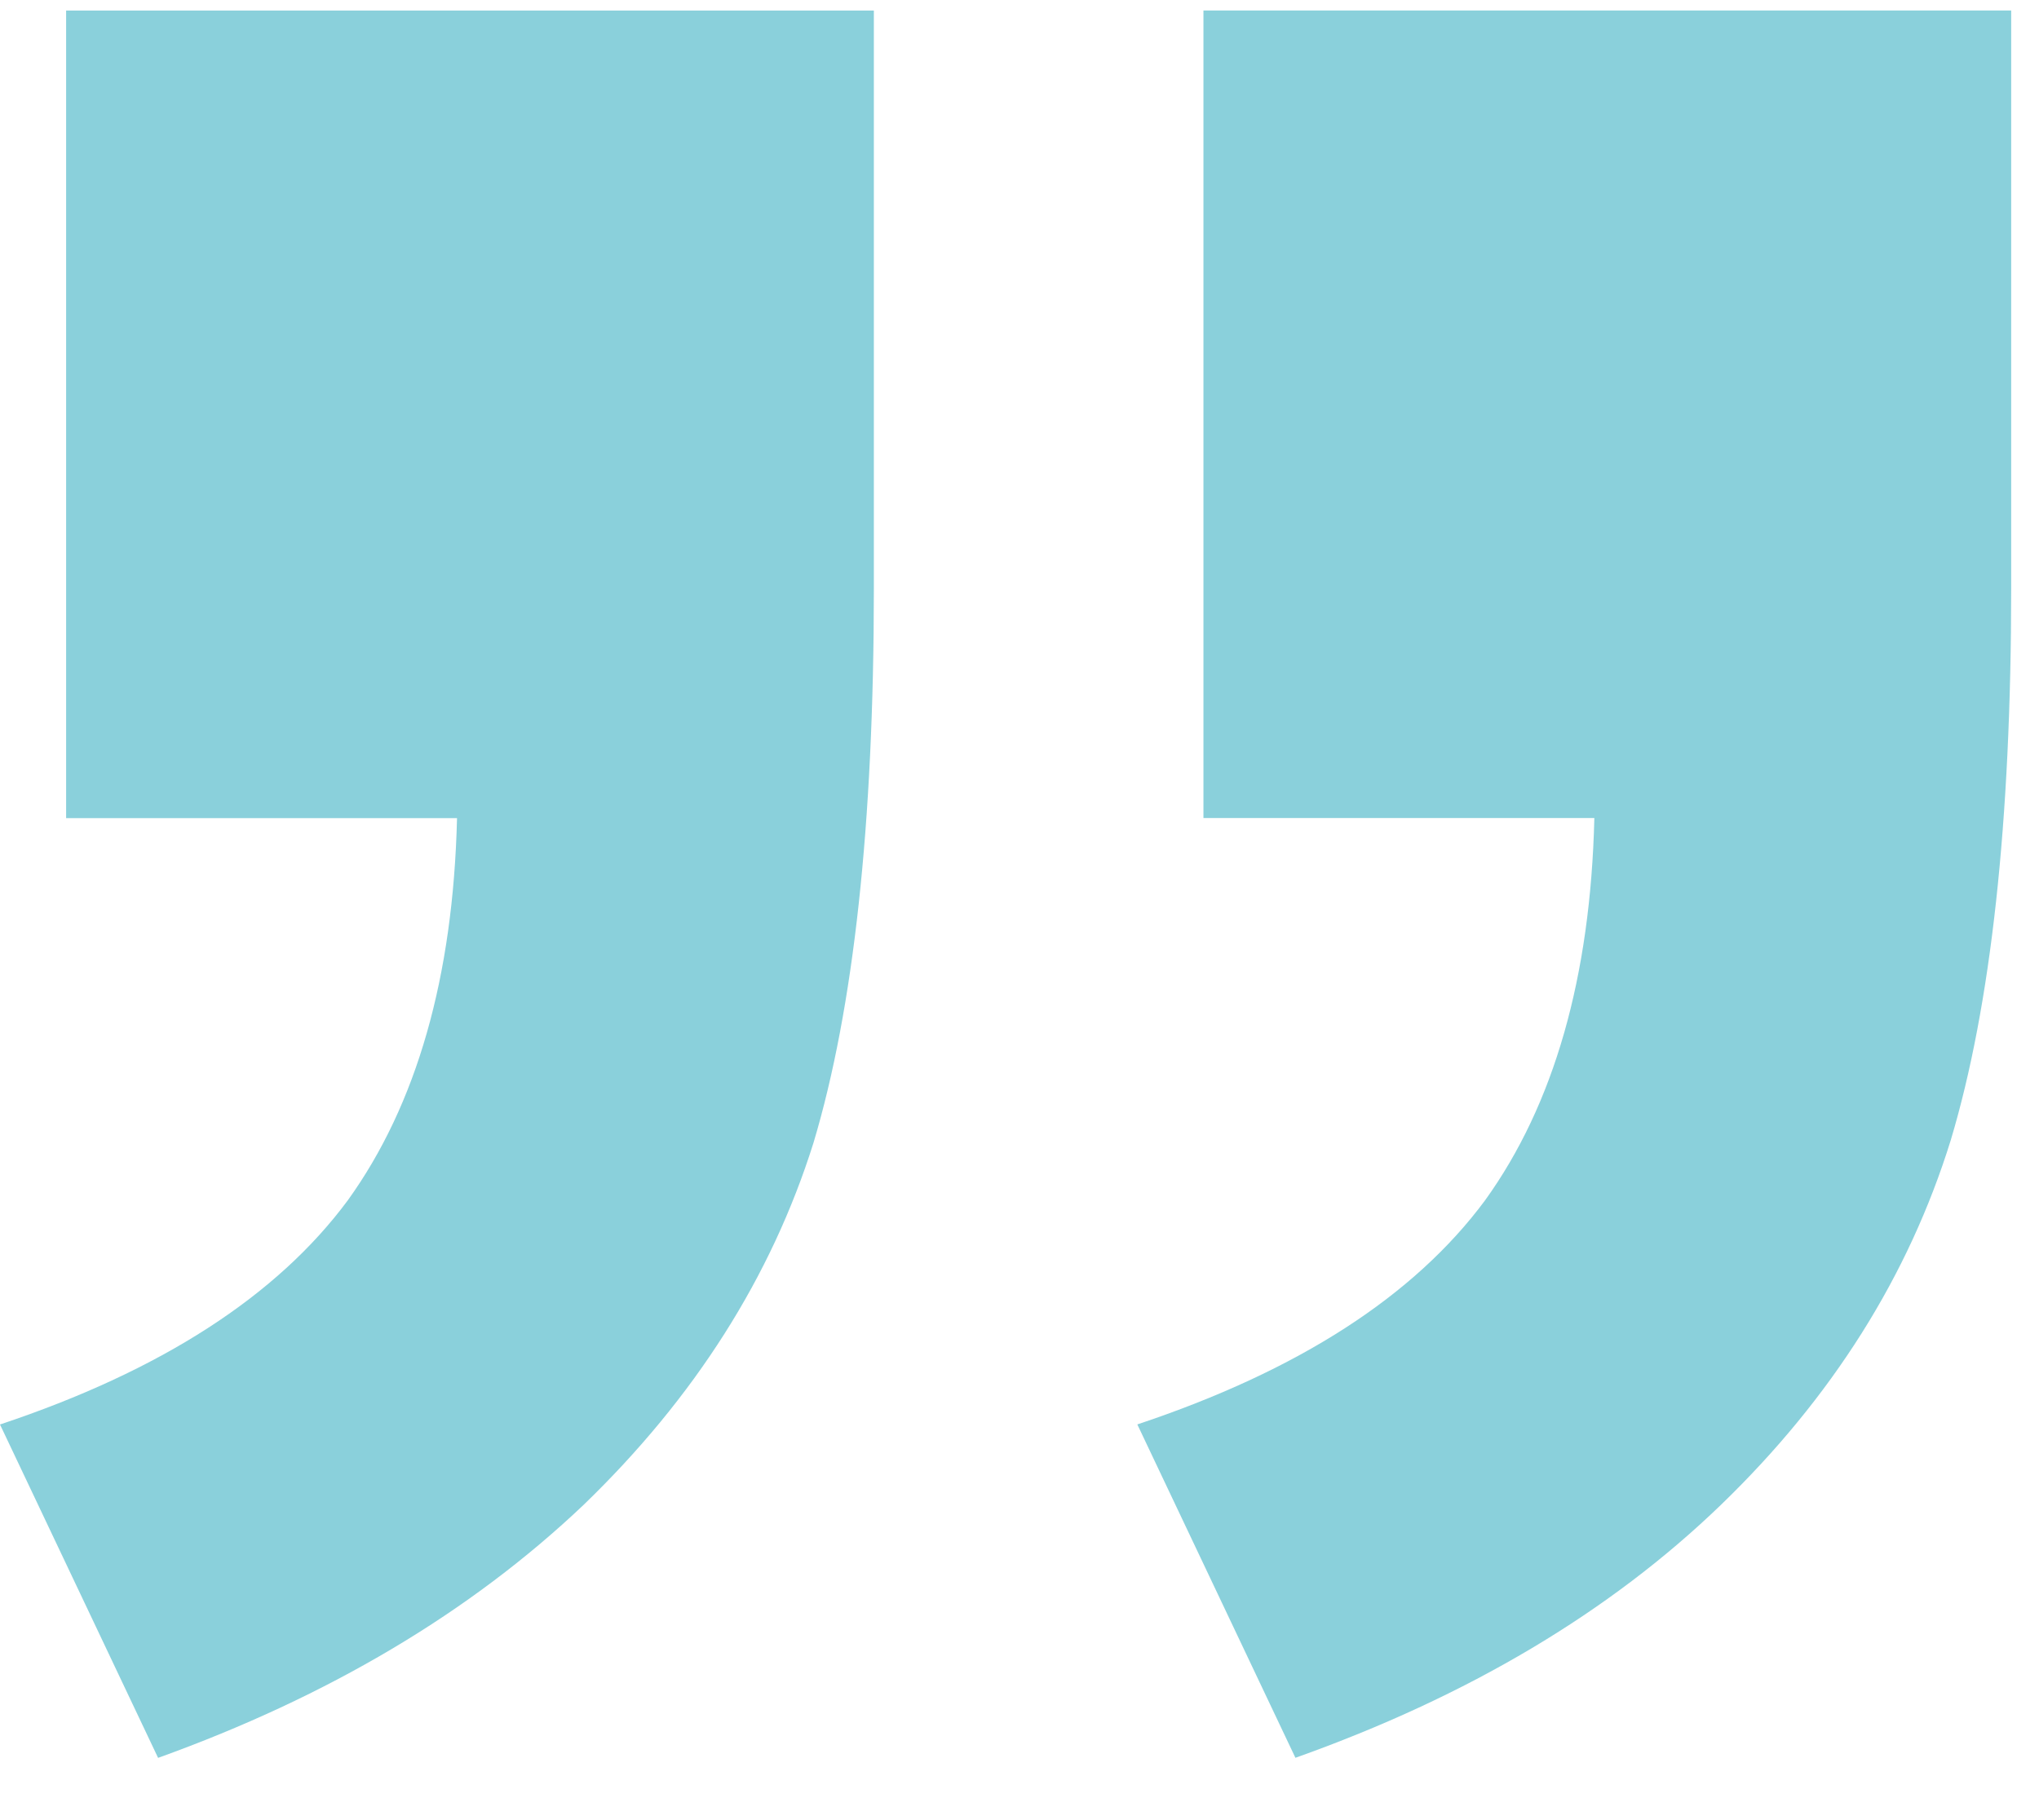
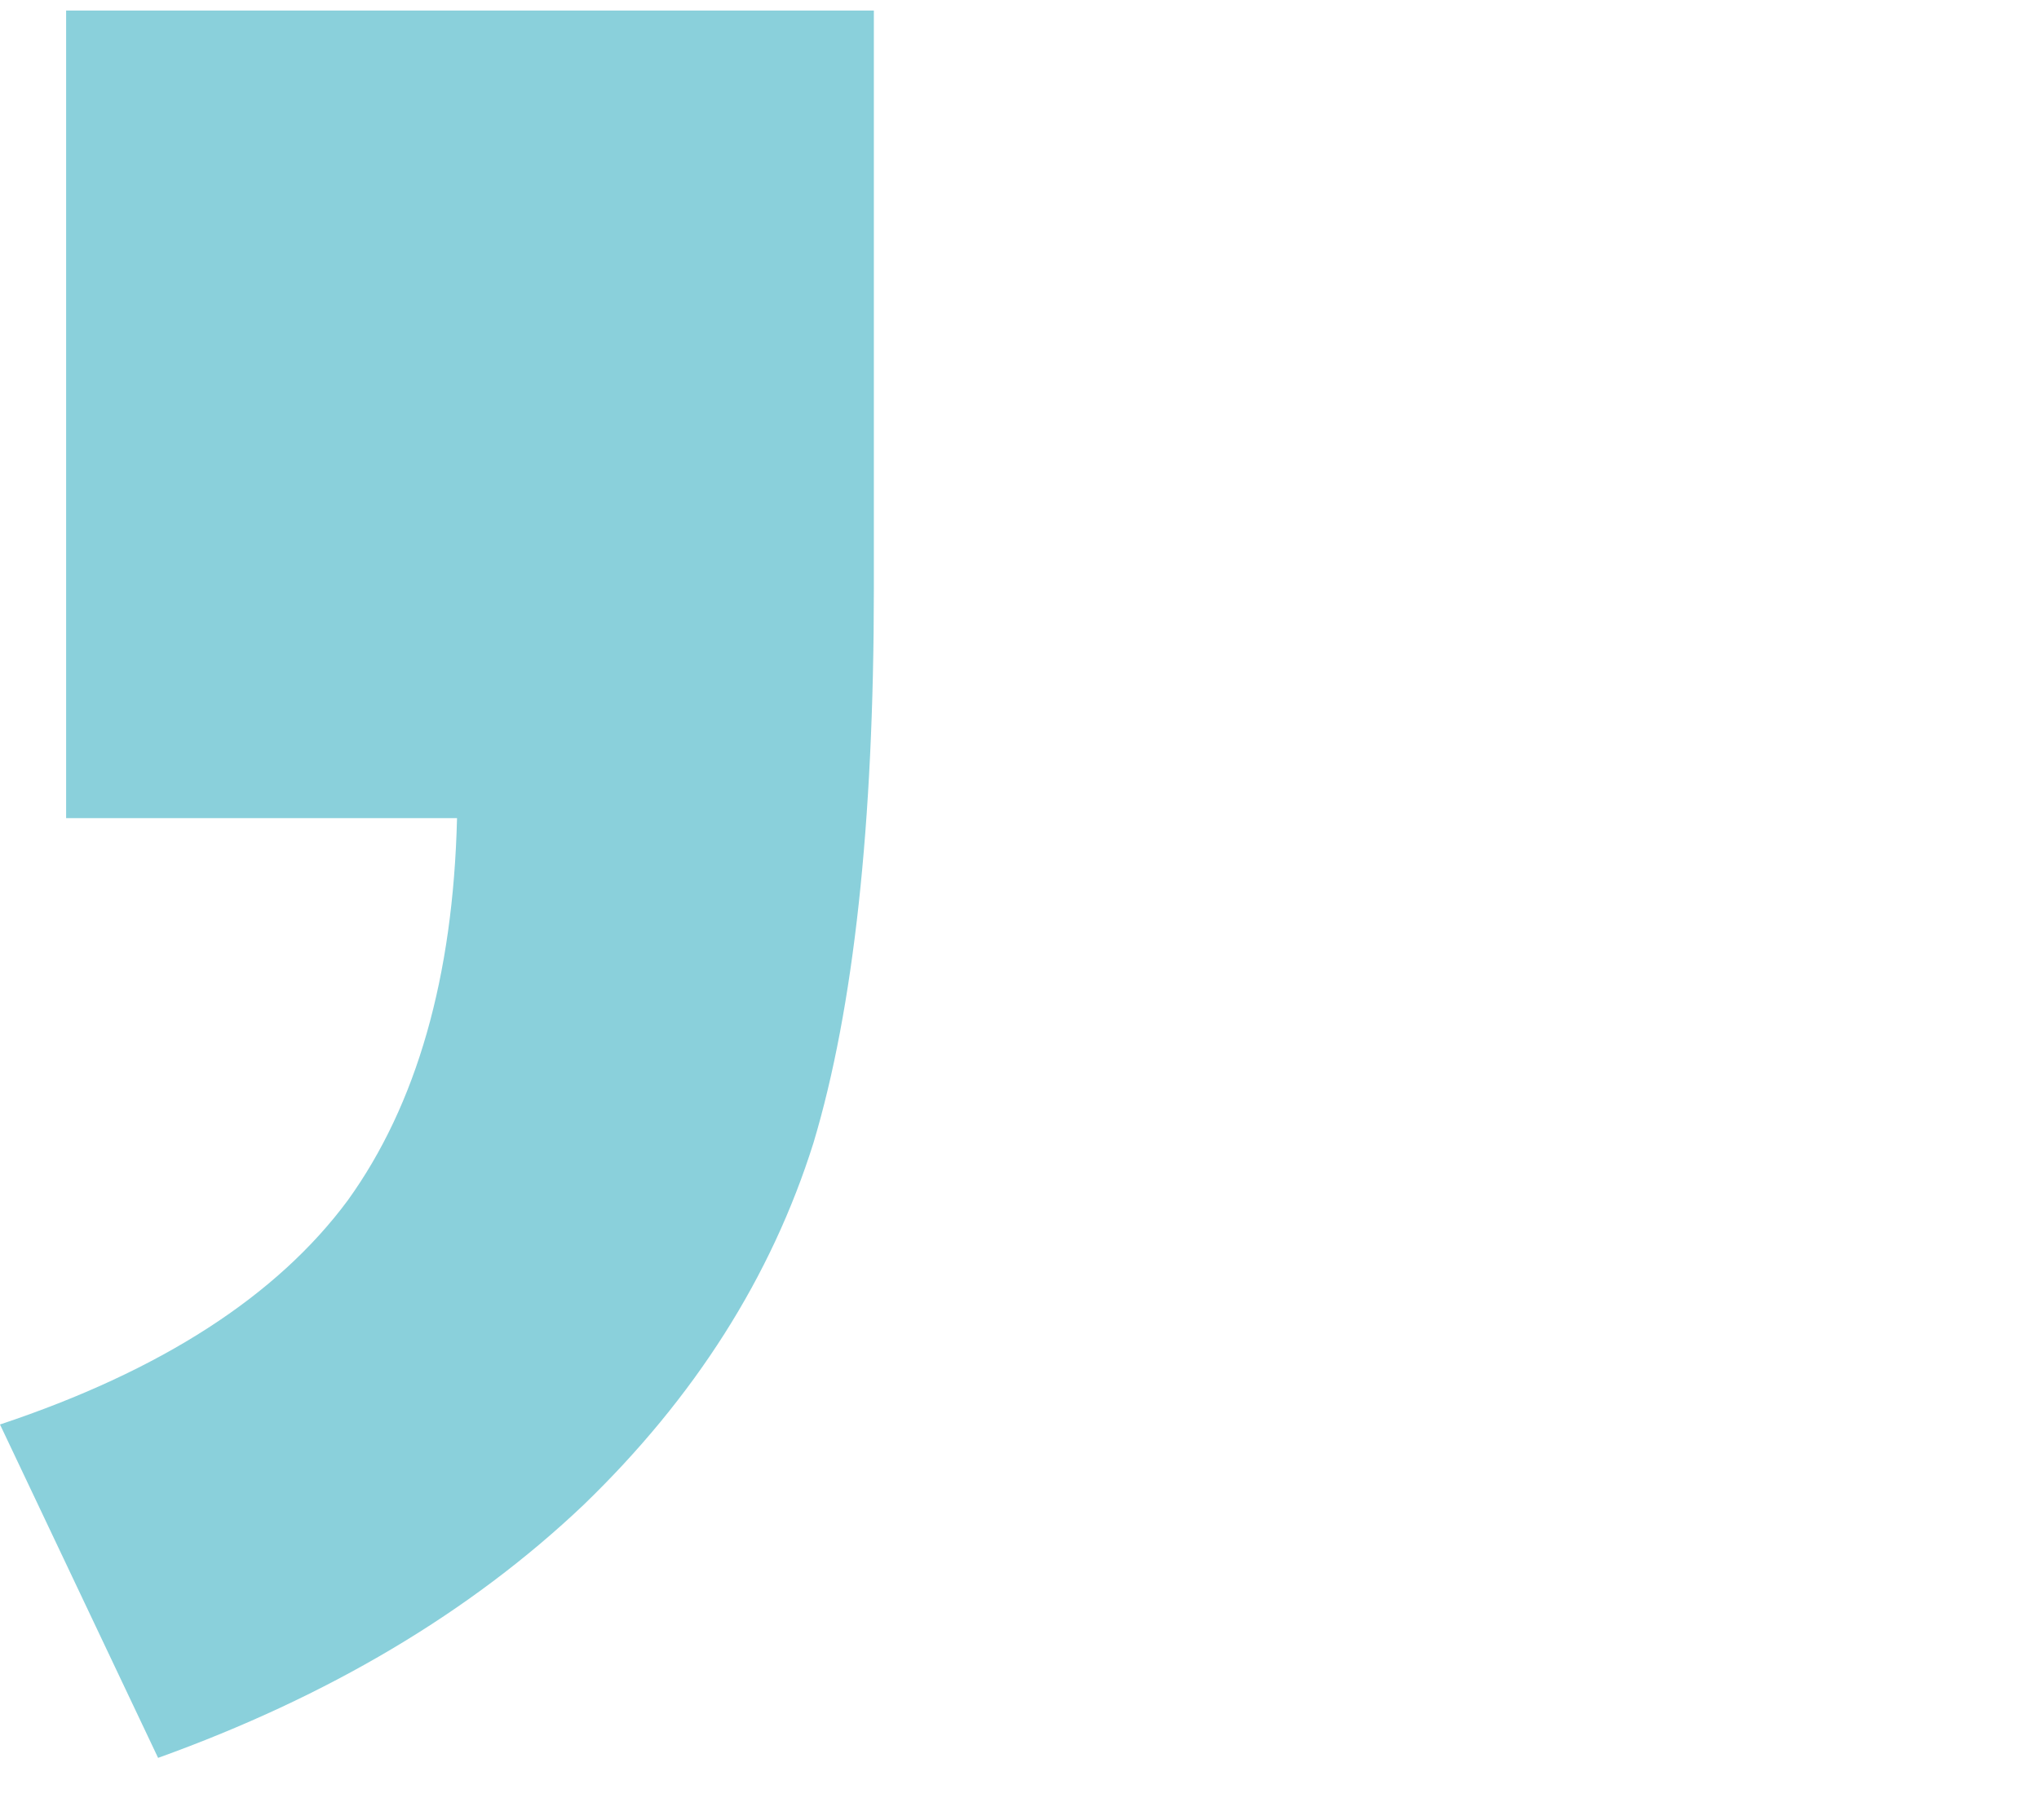
<svg xmlns="http://www.w3.org/2000/svg" width="28" height="25" viewBox="0 0 28 25" fill="none">
-   <path d="M16.526 0.144H27.618V8.079C27.618 11.289 27.341 13.815 26.789 15.658C26.21 17.526 25.157 19.197 23.631 20.671C22.105 22.144 20.157 23.302 17.789 24.144L15.618 19.565C17.828 18.828 19.42 17.802 20.394 16.486C21.341 15.171 21.841 13.421 21.894 11.236H16.526V0.144Z" fill="#17A2B8" fill-opacity="0.5" />
  <path d="M12 0.145H0.908V11.237H6.276C6.223 13.421 5.723 15.171 4.776 16.487C3.802 17.802 2.21 18.829 -0 19.566L2.171 24.145C4.513 23.302 6.46 22.145 8.013 20.671C9.539 19.197 10.592 17.539 11.171 15.697C11.723 13.855 12 11.316 12 8.079V0.145Z" fill="#17A2B8" fill-opacity="0.5" />
</svg>